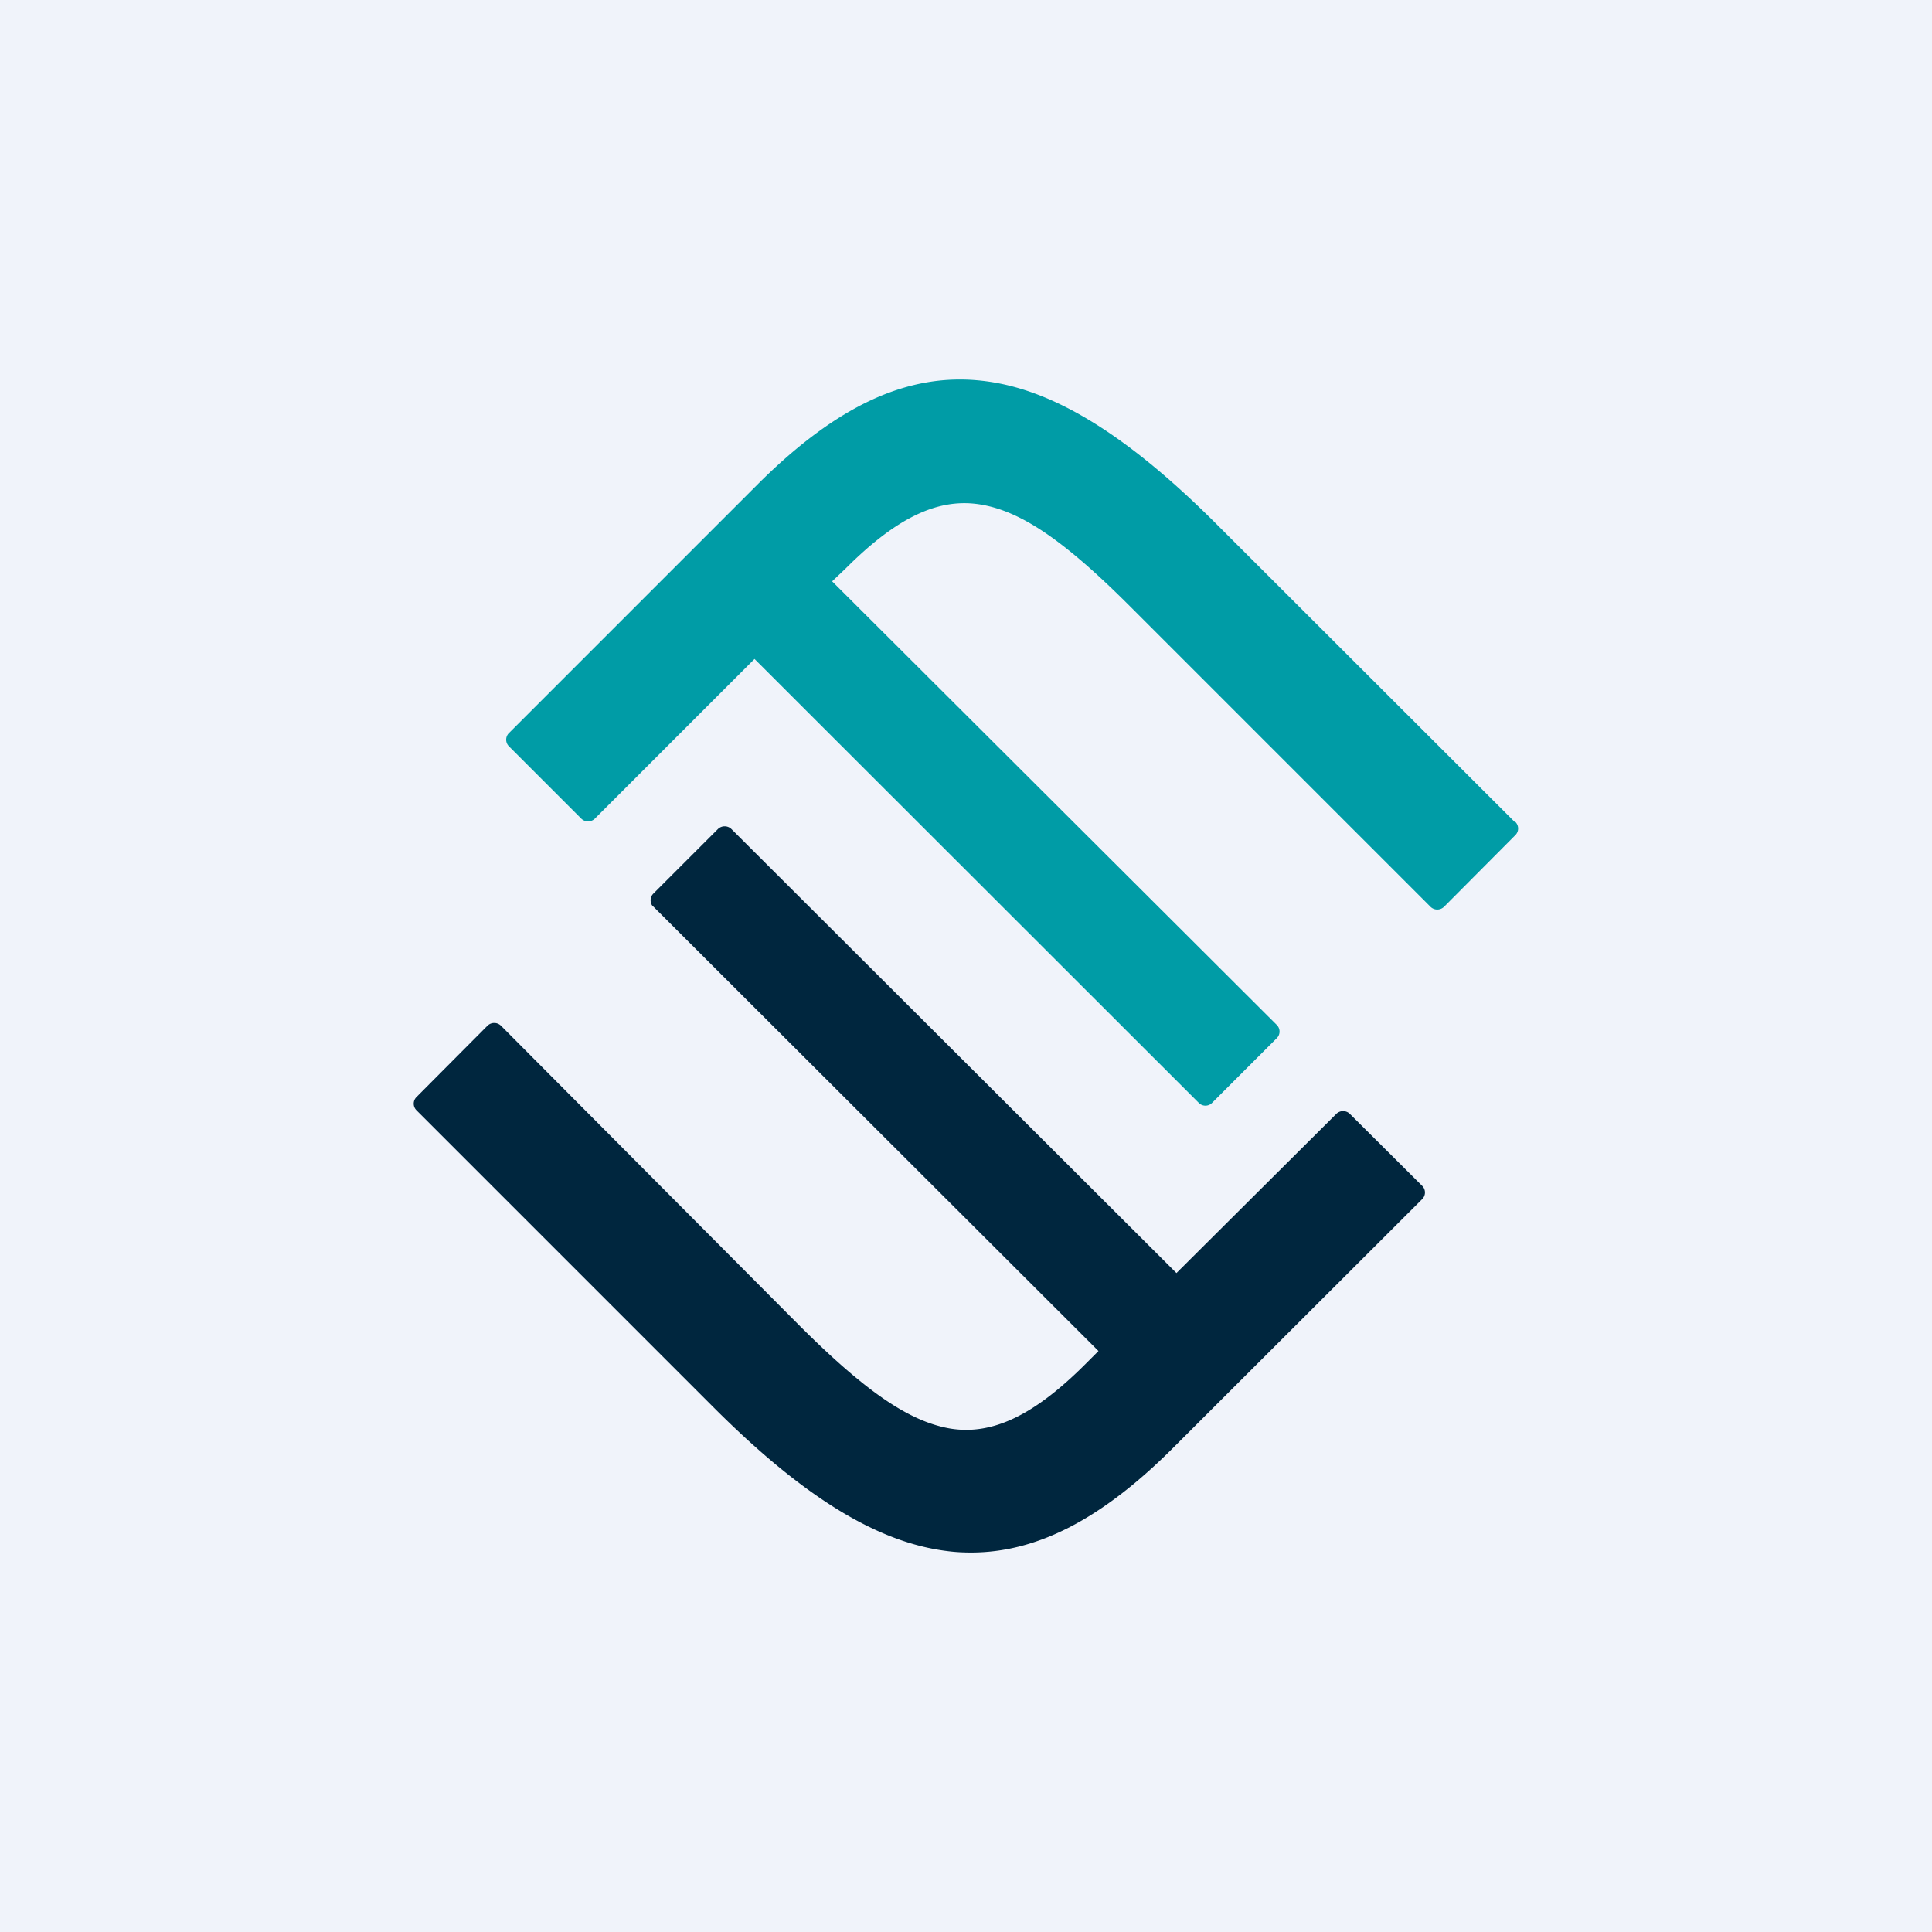
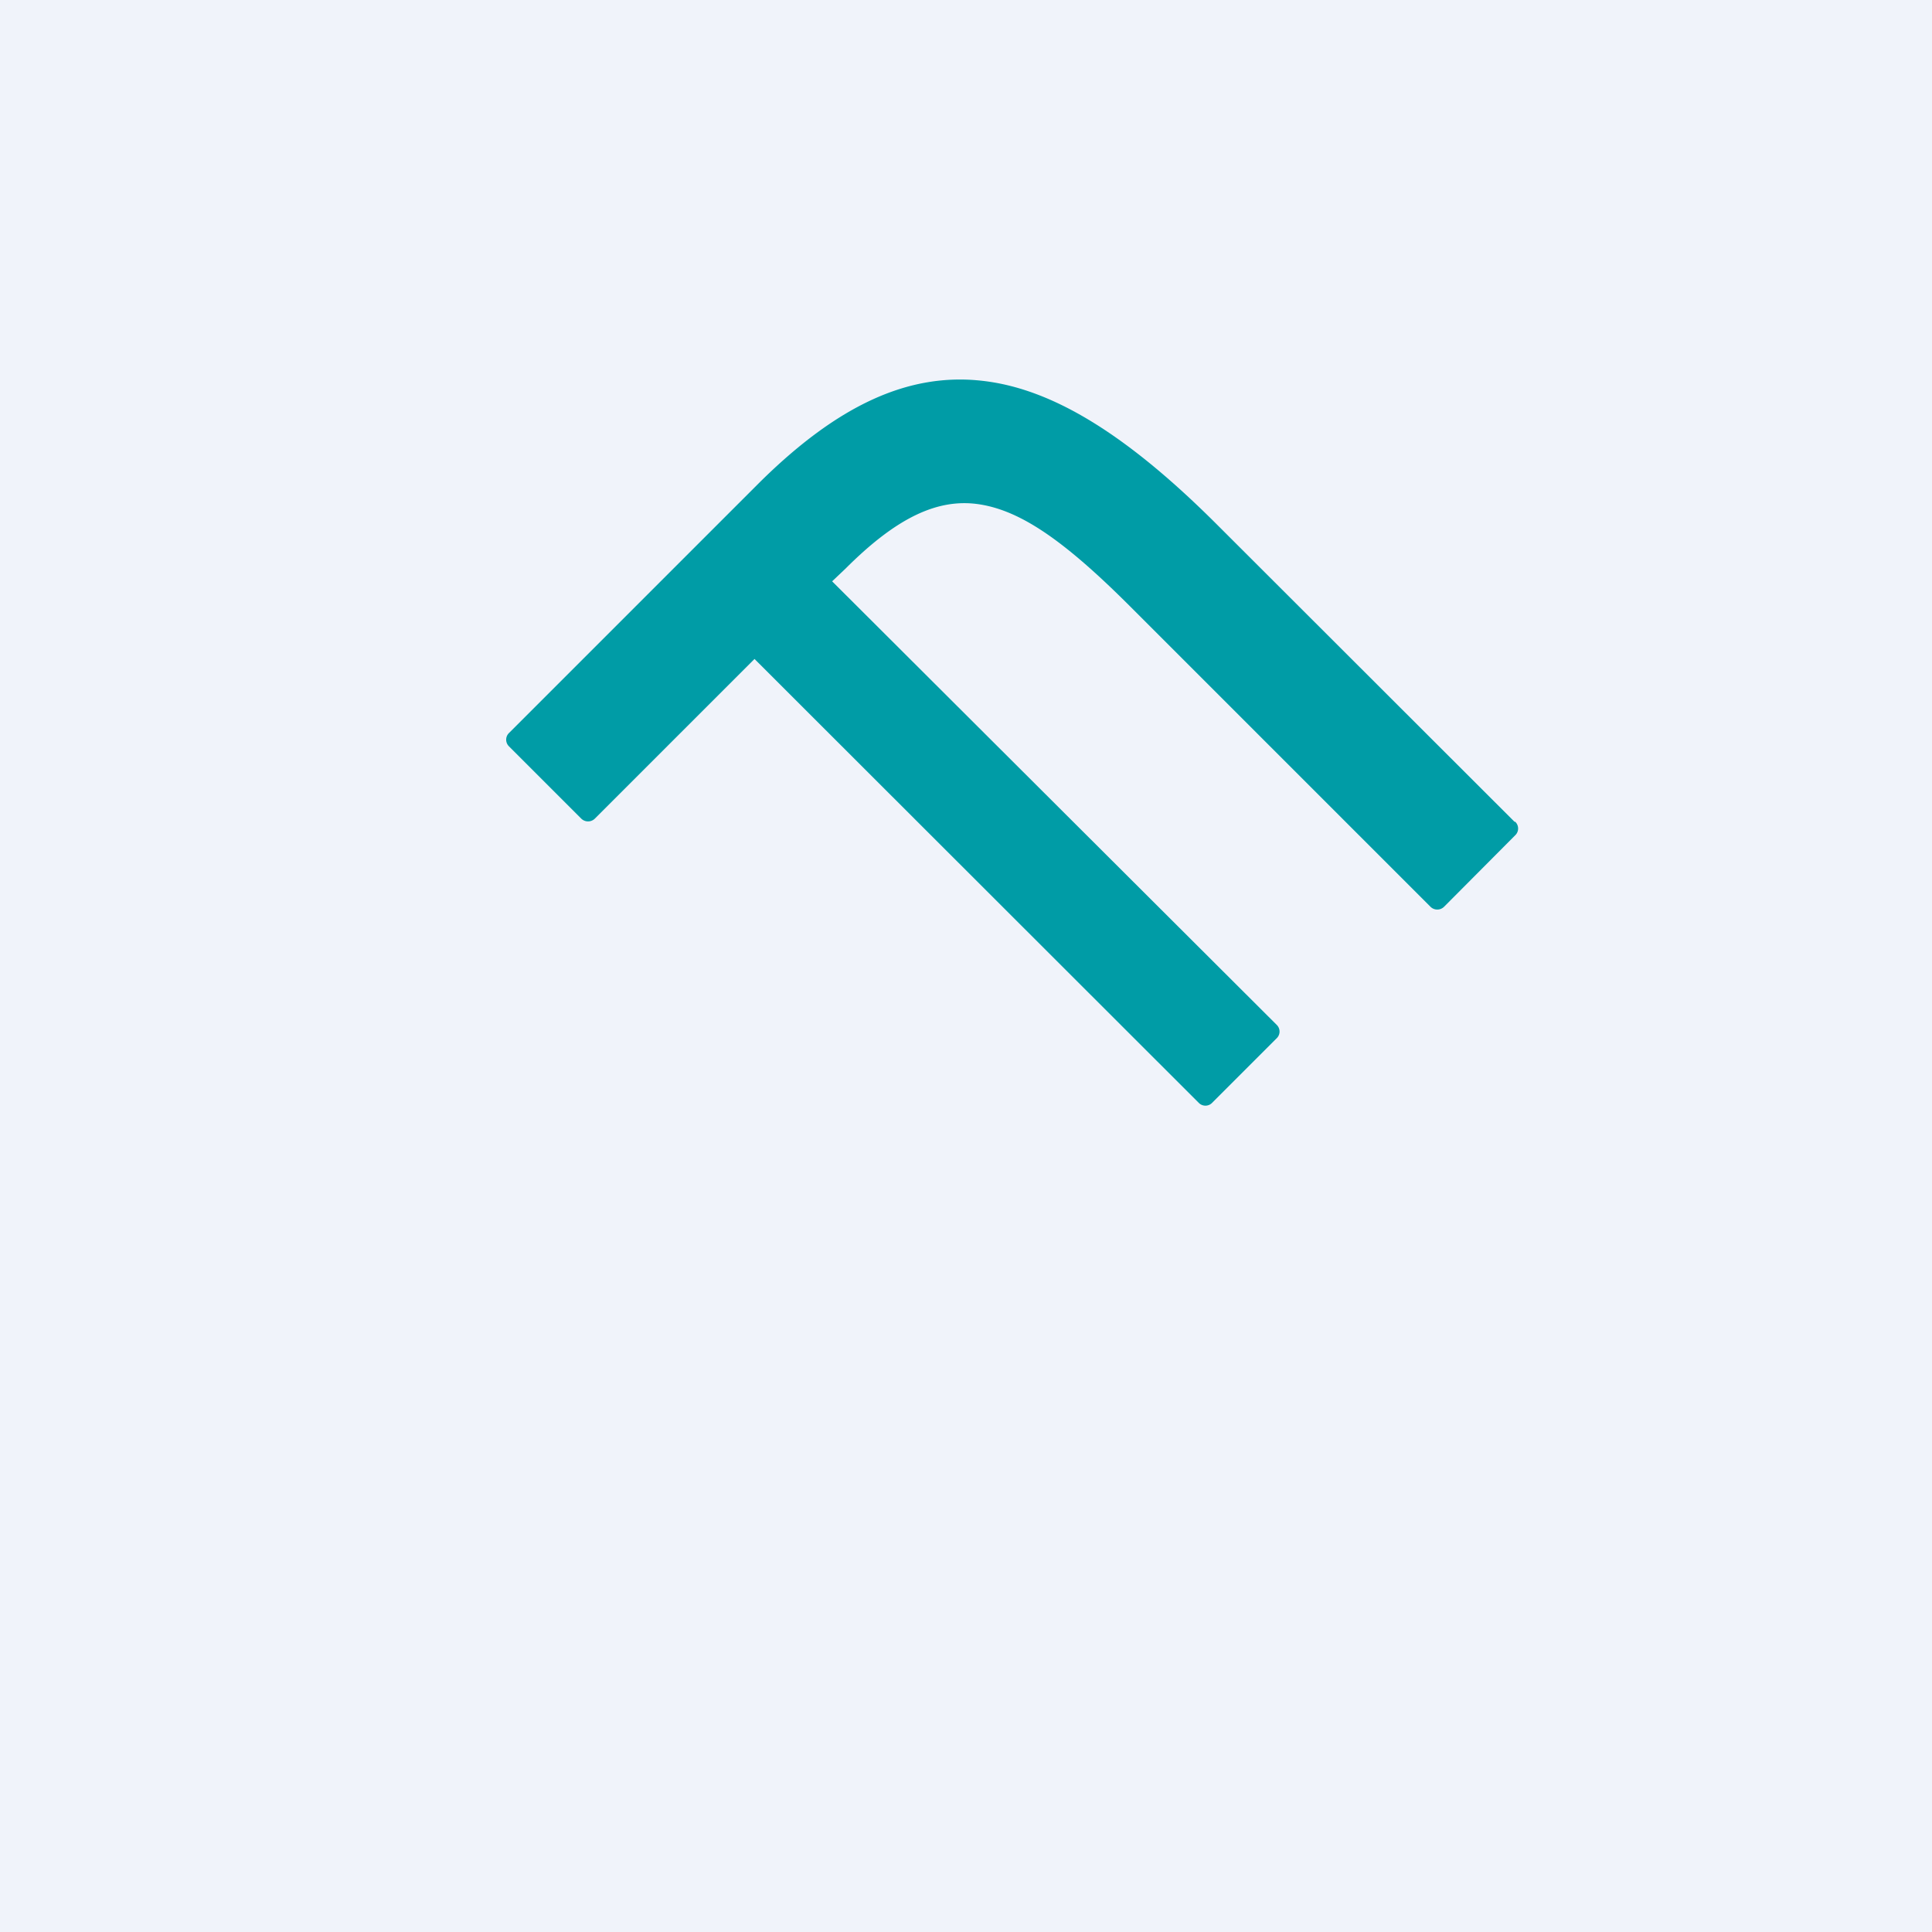
<svg xmlns="http://www.w3.org/2000/svg" width="56" height="56">
  <path fill="#F0F3FA" d="M0 0h56v56H0z" />
  <path d="M43.9 23.82l-8.71-8.7c-2.57-2.55-4.7-3.85-6.7-4.08-2.15-.25-4.21.7-6.49 2.96l-7.25 7.25a.27.27 0 000 .38l2.1 2.1a.28.28 0 00.39 0l4.63-4.63 12.88 12.87a.27.27 0 00.38 0l1.88-1.88a.27.27 0 000-.38L24.12 16.85l.39-.37c1.48-1.48 2.68-2.05 3.89-1.86 1.2.19 2.46 1.06 4.36 2.96l8.7 8.7a.28.28 0 00.4 0l2.06-2.07a.27.27 0 000-.39" fill="#009CA6" />
-   <path d="M39.12 32.28a.28.28 0 00-.38 0L34.1 36.9 21.2 24.03a.28.28 0 00-.39 0l-1.87 1.87a.27.27 0 00-.06.3c.01.03.03.06.06.08l12.9 12.88-.38.38c-1.48 1.48-2.69 2.06-3.9 1.87-1.2-.2-2.46-1.07-4.36-2.96l-8.68-8.72a.28.28 0 00-.39 0l-2.06 2.07a.27.27 0 000 .38l8.7 8.7c2.57 2.55 4.7 3.84 6.7 4.08.23.03.45.04.68.04 1.91 0 3.78-.97 5.82-3l7.25-7.24a.27.27 0 000-.39l-2.11-2.1z" fill="#00263E" />
</svg>